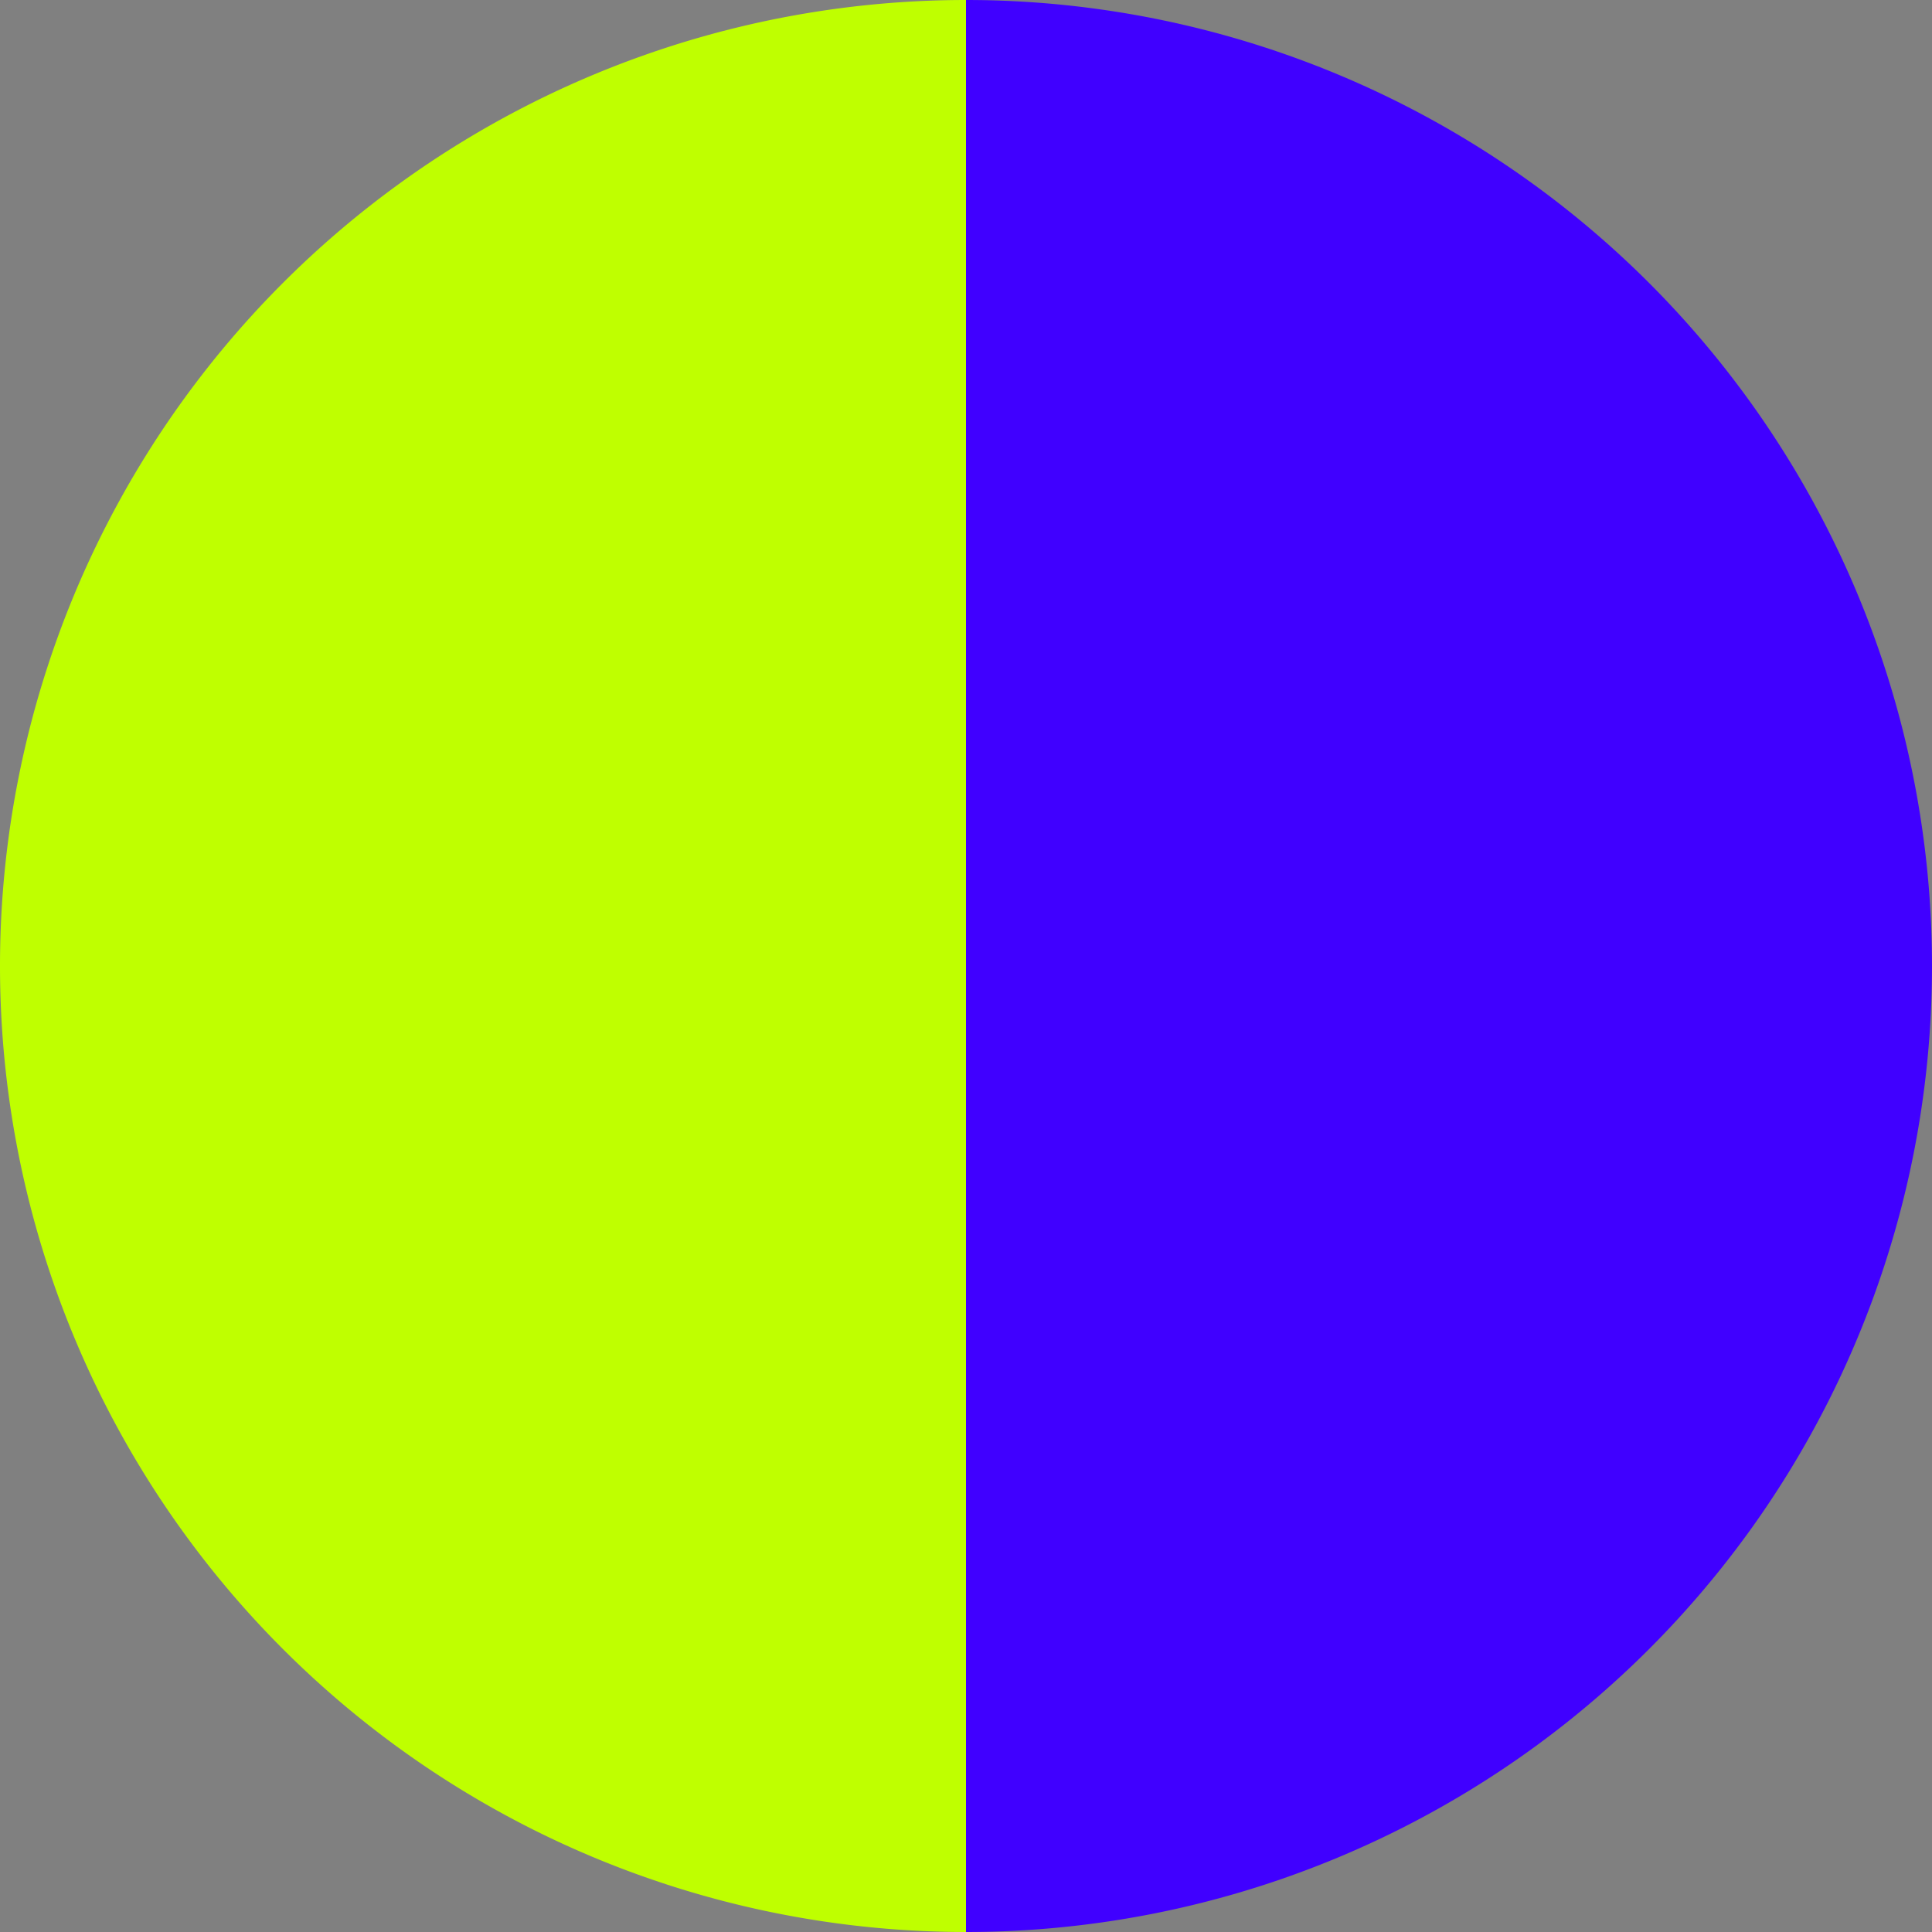
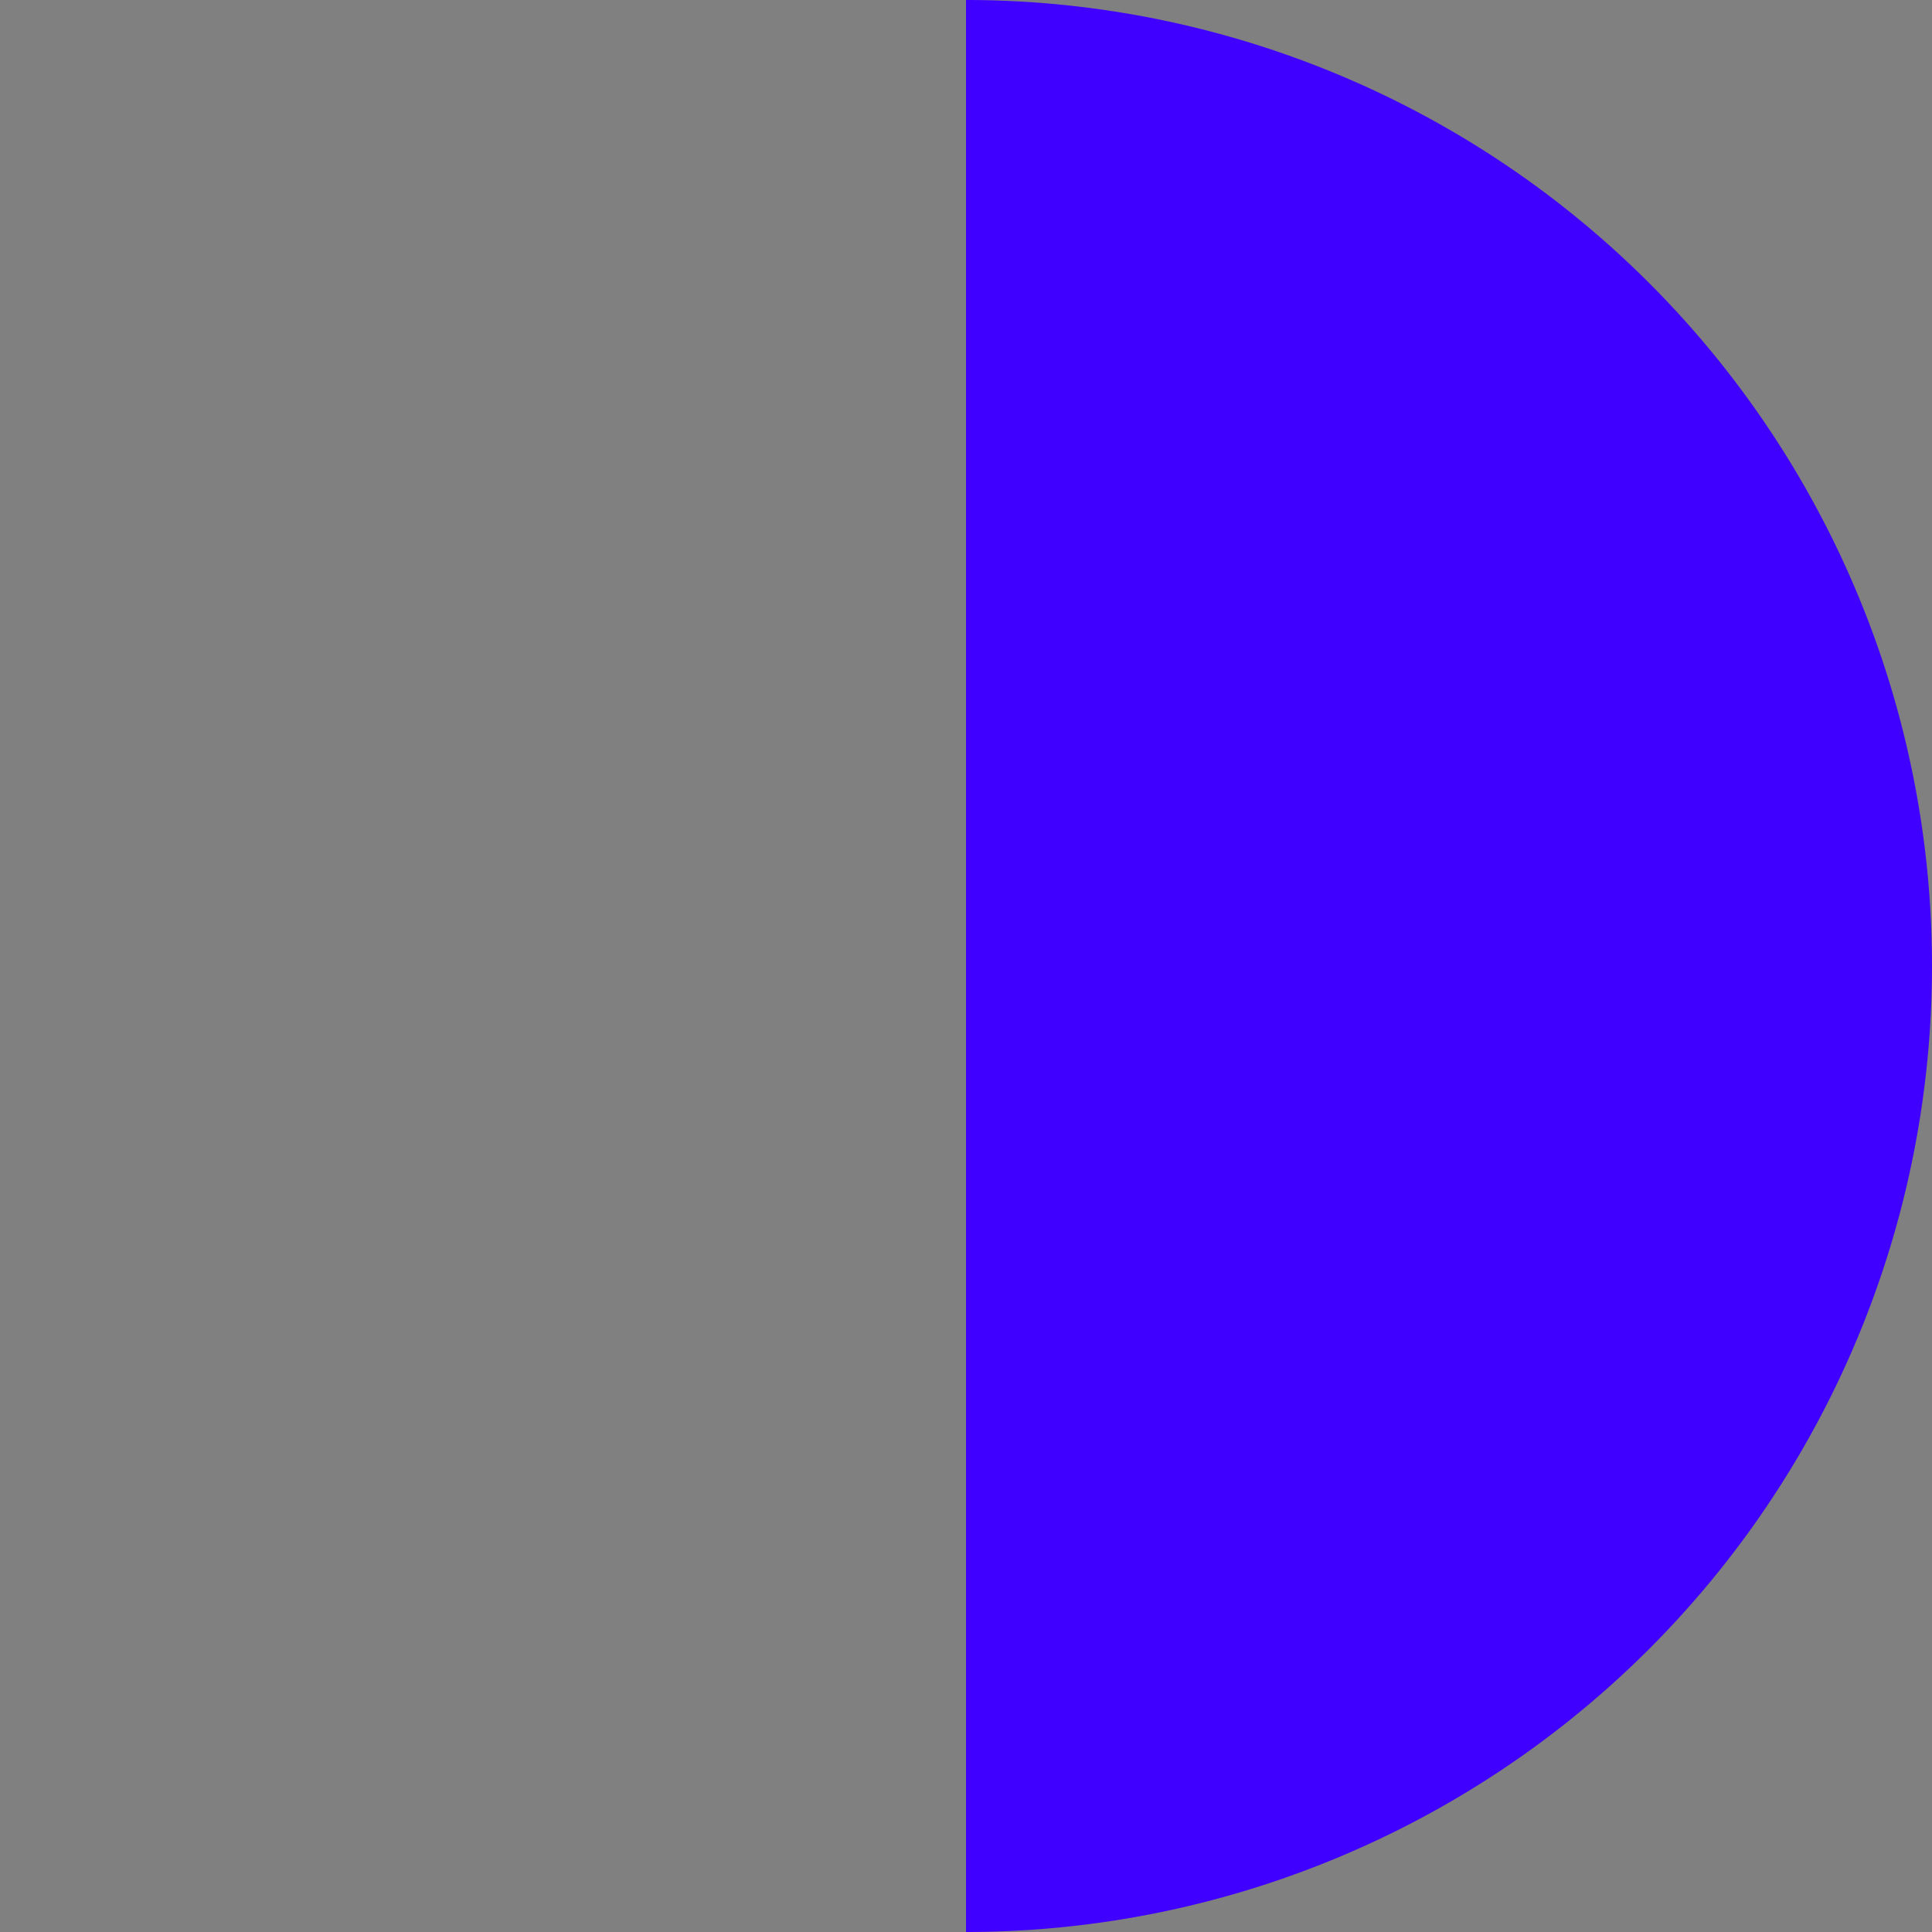
<svg xmlns="http://www.w3.org/2000/svg" width="500" height="500" viewBox="-1 -1 2 2">
  <rect x="-1" y="-1" width="2" height="2" fill="#808080" stroke="none" />
  <path d="M 0 -1               A 1,1 0 0,1 0 1             L 0,0              z" fill="#4000ff" />
-   <path d="M 0 1               A 1,1 0 0,1 -0 -1             L 0,0              z" fill="#bfff00" />
</svg>